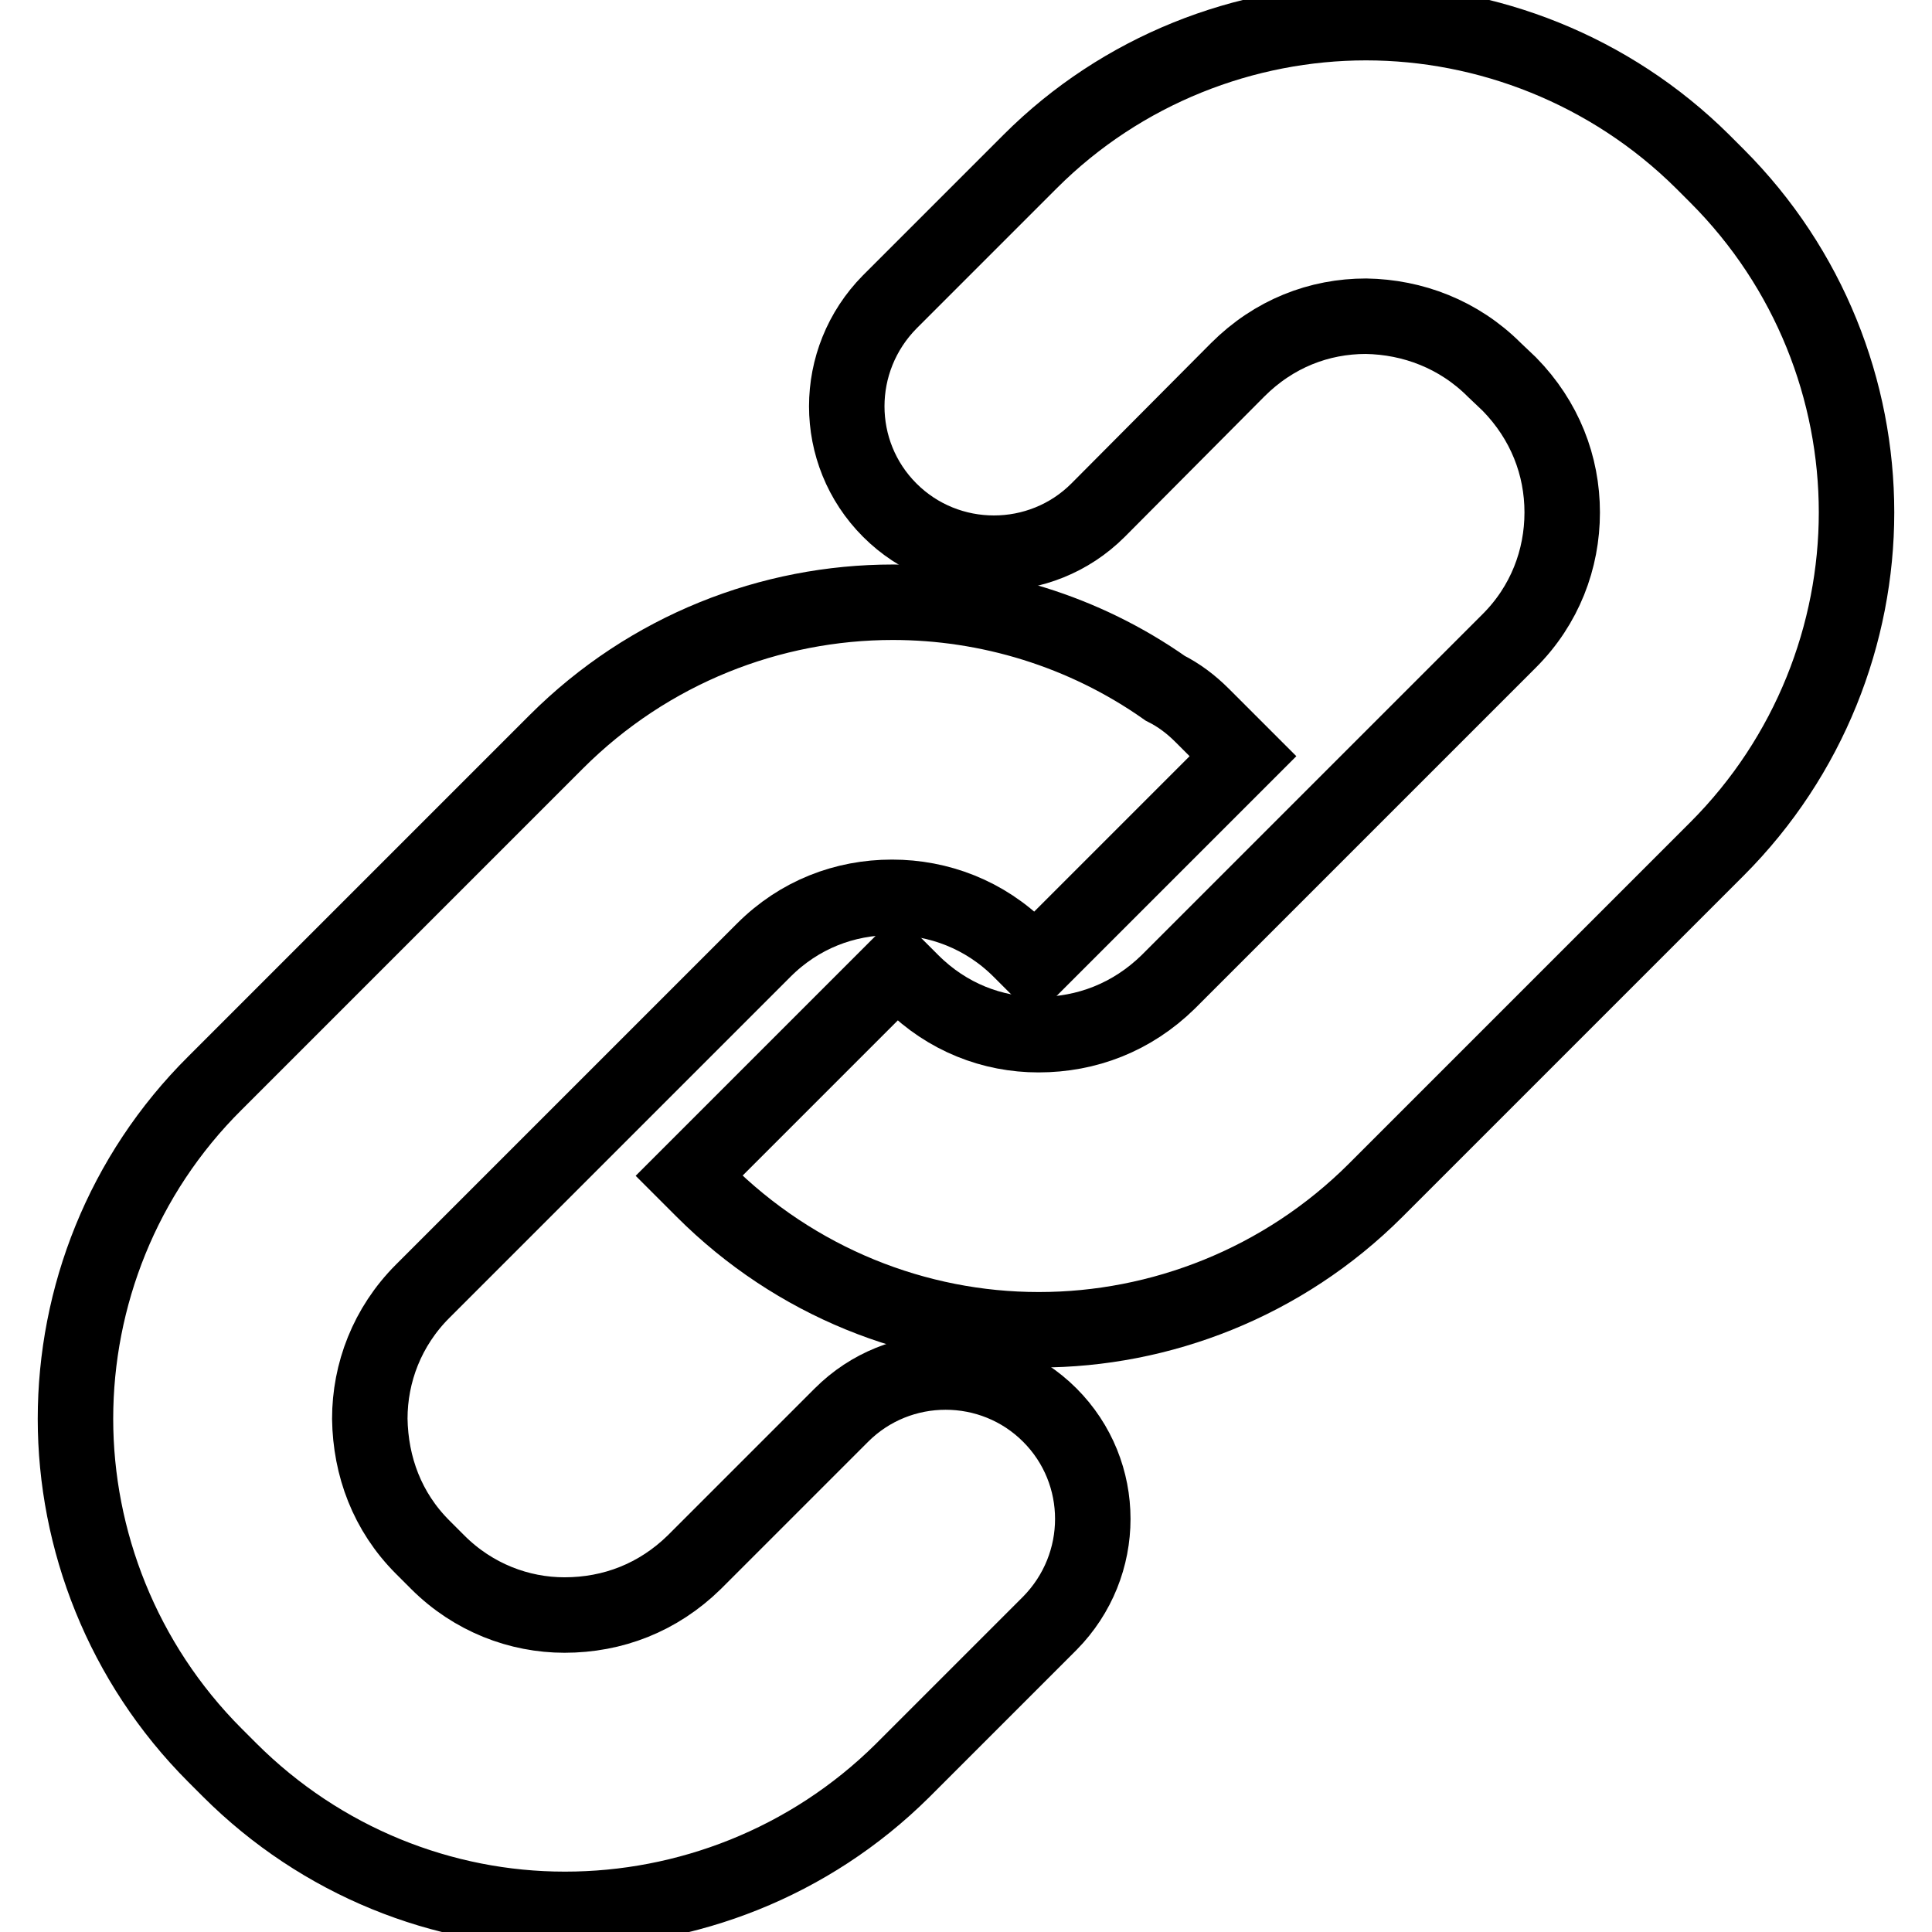
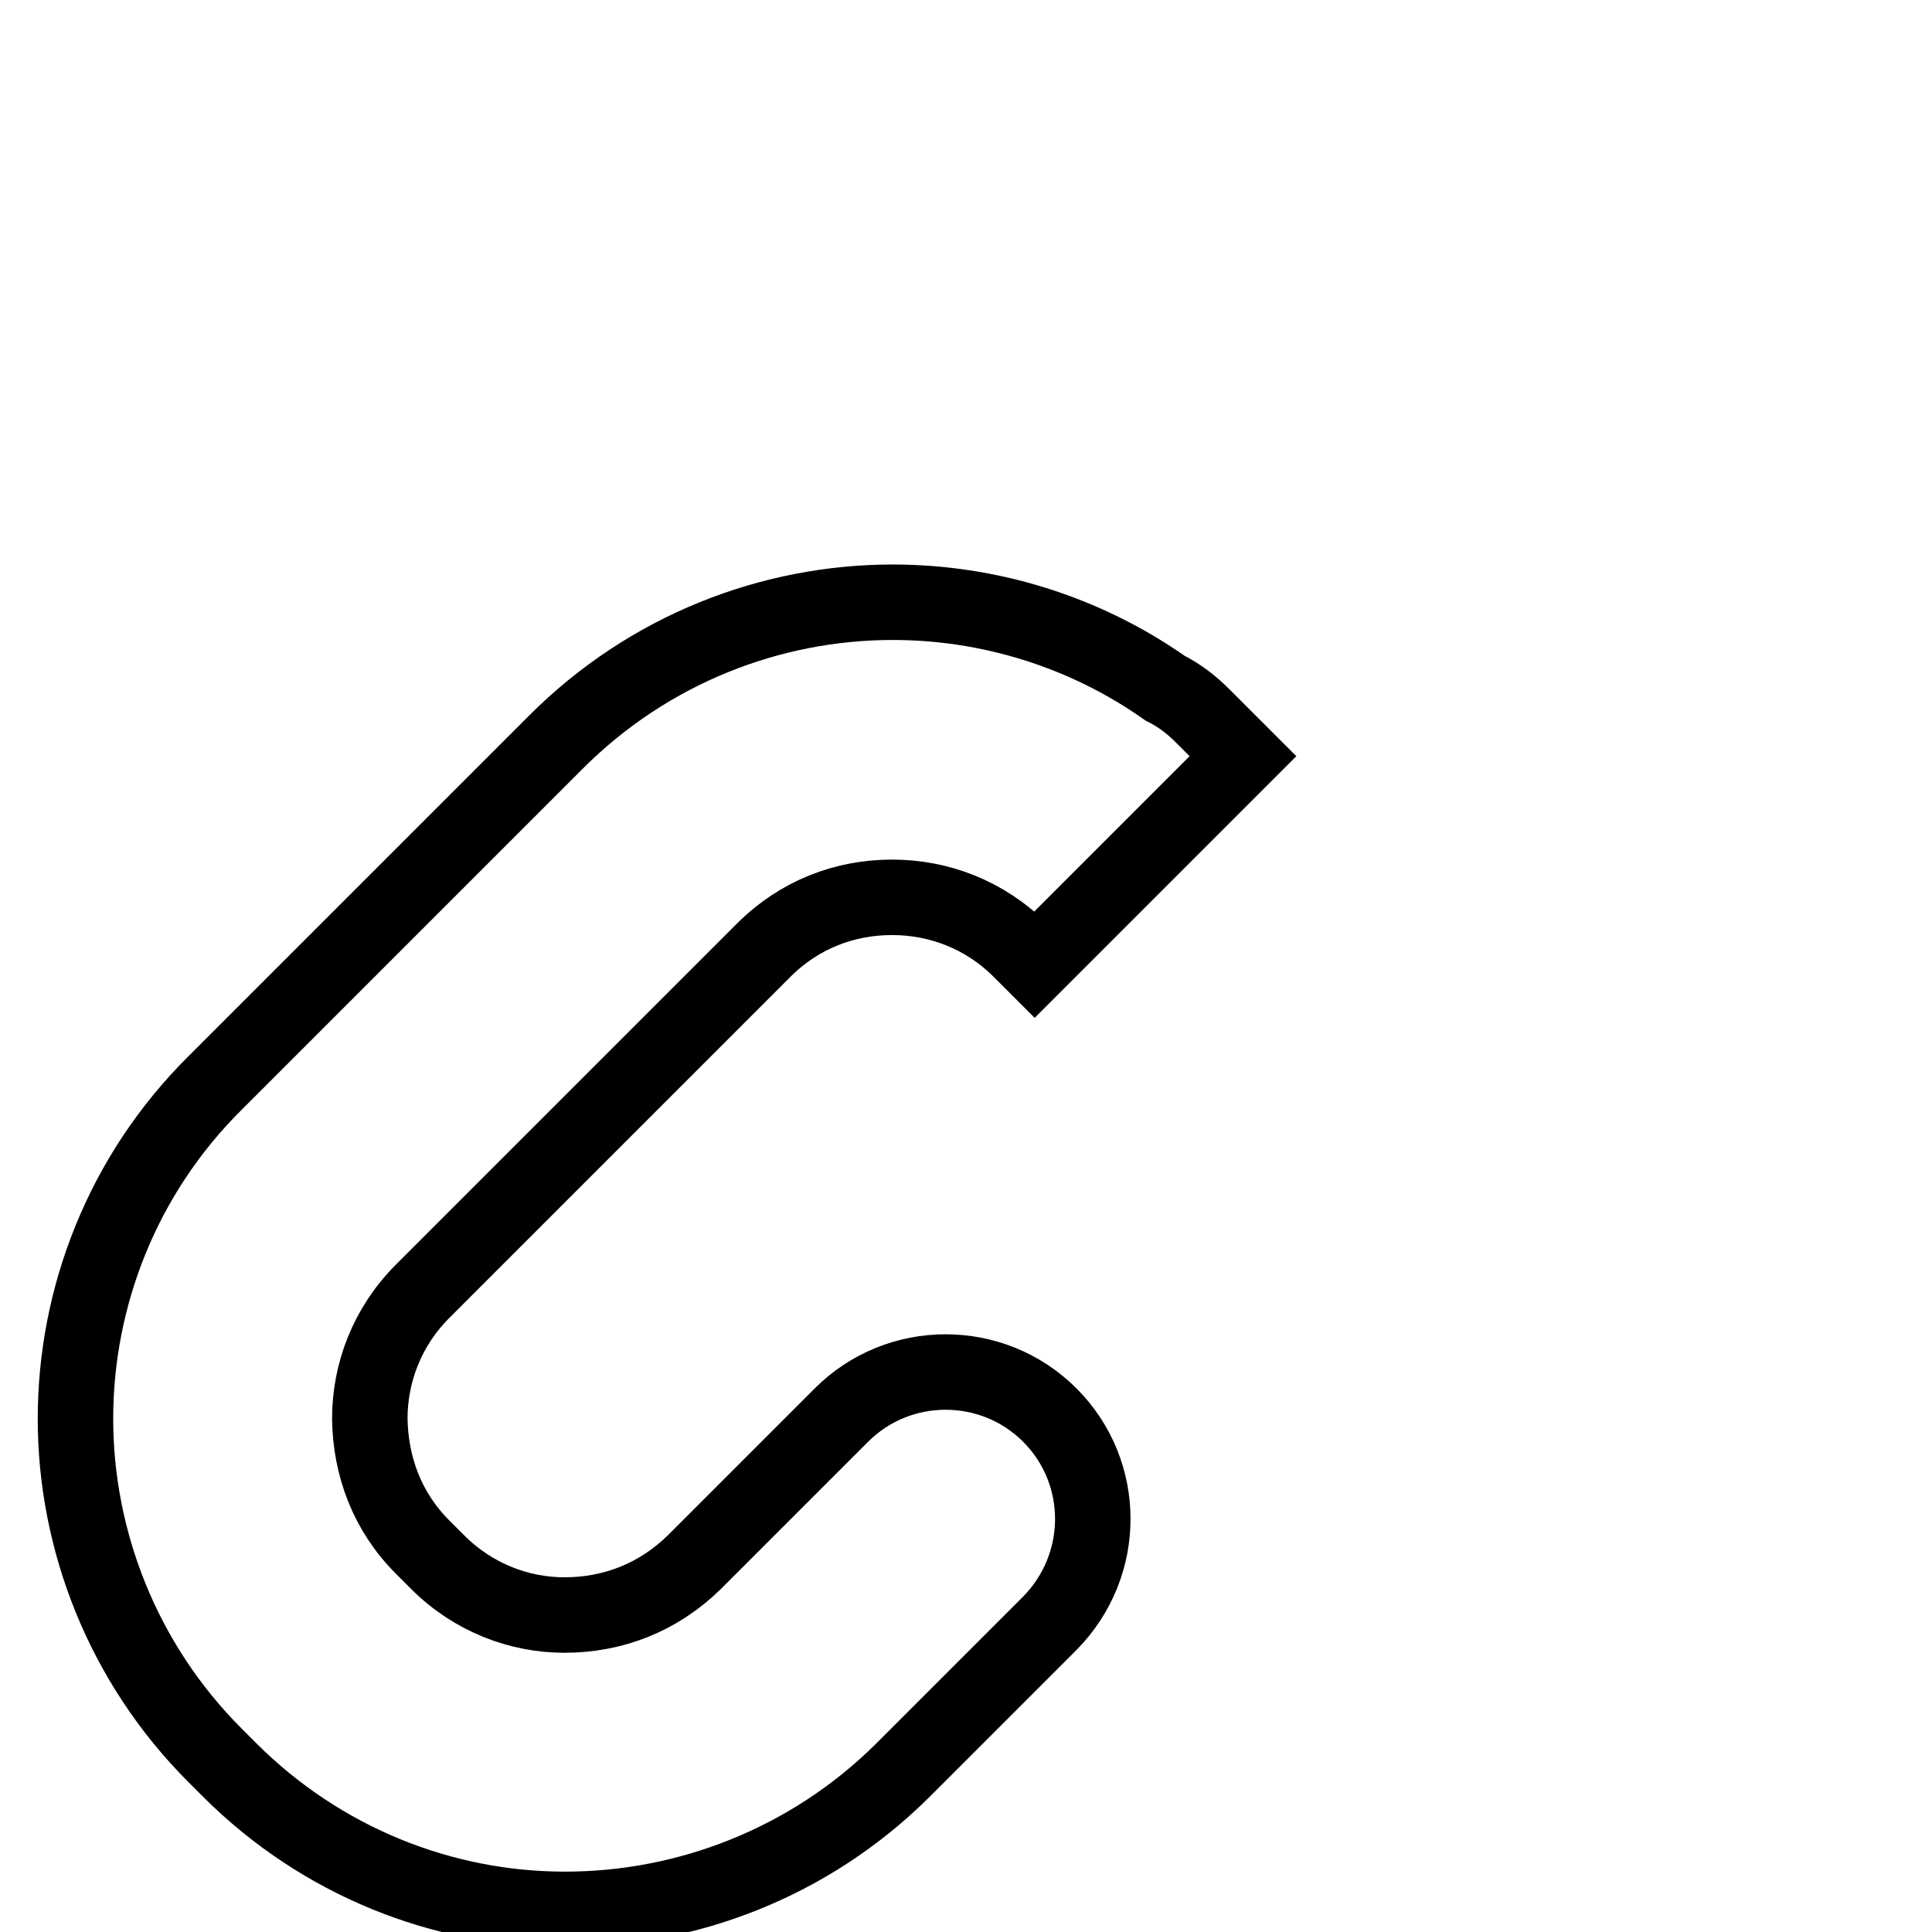
<svg xmlns="http://www.w3.org/2000/svg" version="1.1" x="0px" y="0px" viewBox="0 0 256 256" enable-background="new 0 0 256 256" xml:space="preserve">
  <g>
    <g>
-       <path stroke-width="10" fill-opacity="0" stroke="#000000" d="M137.6,176.2c-16.1,0-32.2-6.3-44.4-18.5l0,0l-1.9-1.9l27.6-27.6l1.9,1.9c4.7,4.7,10.7,7,16.8,7l0,0c6.4,0,12.4-2.3,17.2-7l0,0L200,84.9c4.7-4.7,7-10.8,7-17l0,0c0-6.2-2.3-12.2-7-17l0,0L198,49c-4.7-4.7-10.8-7-17-7.1l0,0c-6.2,0-12.2,2.3-17,7.1l0,0l-18.5,18.6c-7.6,7.6-20,7.6-27.6,0l0,0c-7.6-7.6-7.6-19.9,0-27.6l0,0l18.6-18.6C148.7,9.2,165,3,181,3l0,0c16,0,32.3,6.2,44.6,18.4l0,0l1.9,1.9C239.8,35.6,246,51.8,246,67.9l0,0c0,16-6.2,32.3-18.5,44.6l0,0l-45.2,45.2c-12.3,12.3-28.6,18.5-44.6,18.5l0,0C137.7,176.2,137.6,176.2,137.6,176.2L137.6,176.2z" />
      <path stroke-width="10" fill-opacity="0" stroke="#000000" d="M74.8,253c-16.1,0-32.2-6.3-44.4-18.5l0,0l-1.9-1.9C16.2,220.3,10,204,10,188l0,0c0-16.1,6.2-32.3,18.5-44.5l0,0l45.2-45.2c12.3-12.3,28.5-18.5,44.6-18.5l0,0c12.6,0,25.3,3.8,36.1,11.4l0,0c1.8,0.9,3.4,2.1,4.9,3.6l0,0l3.5,3.5l1.9,1.9l0,0l0,0l-27.6,27.6h0l-1.9-1.9c-4.7-4.7-10.8-7-17-7l0,0c-6.3,0-12.3,2.3-17,7l0,0l-45.2,45.2c-4.7,4.7-7,10.8-7,16.9l0,0c0.1,6.3,2.3,12.3,7,17l0,0L58,207c4.7,4.7,10.8,7,16.8,7l0,0c6.4,0,12.4-2.3,17.2-7l0,0l19.5-19.5c7.6-7.6,20-7.6,27.6,0l0,0c7.6,7.6,7.6,19.9,0,27.6l0,0l-19.5,19.5C107.2,246.9,90.9,253,74.9,253l0,0C74.9,253,74.8,253,74.8,253L74.8,253z" />
    </g>
  </g>
</svg>